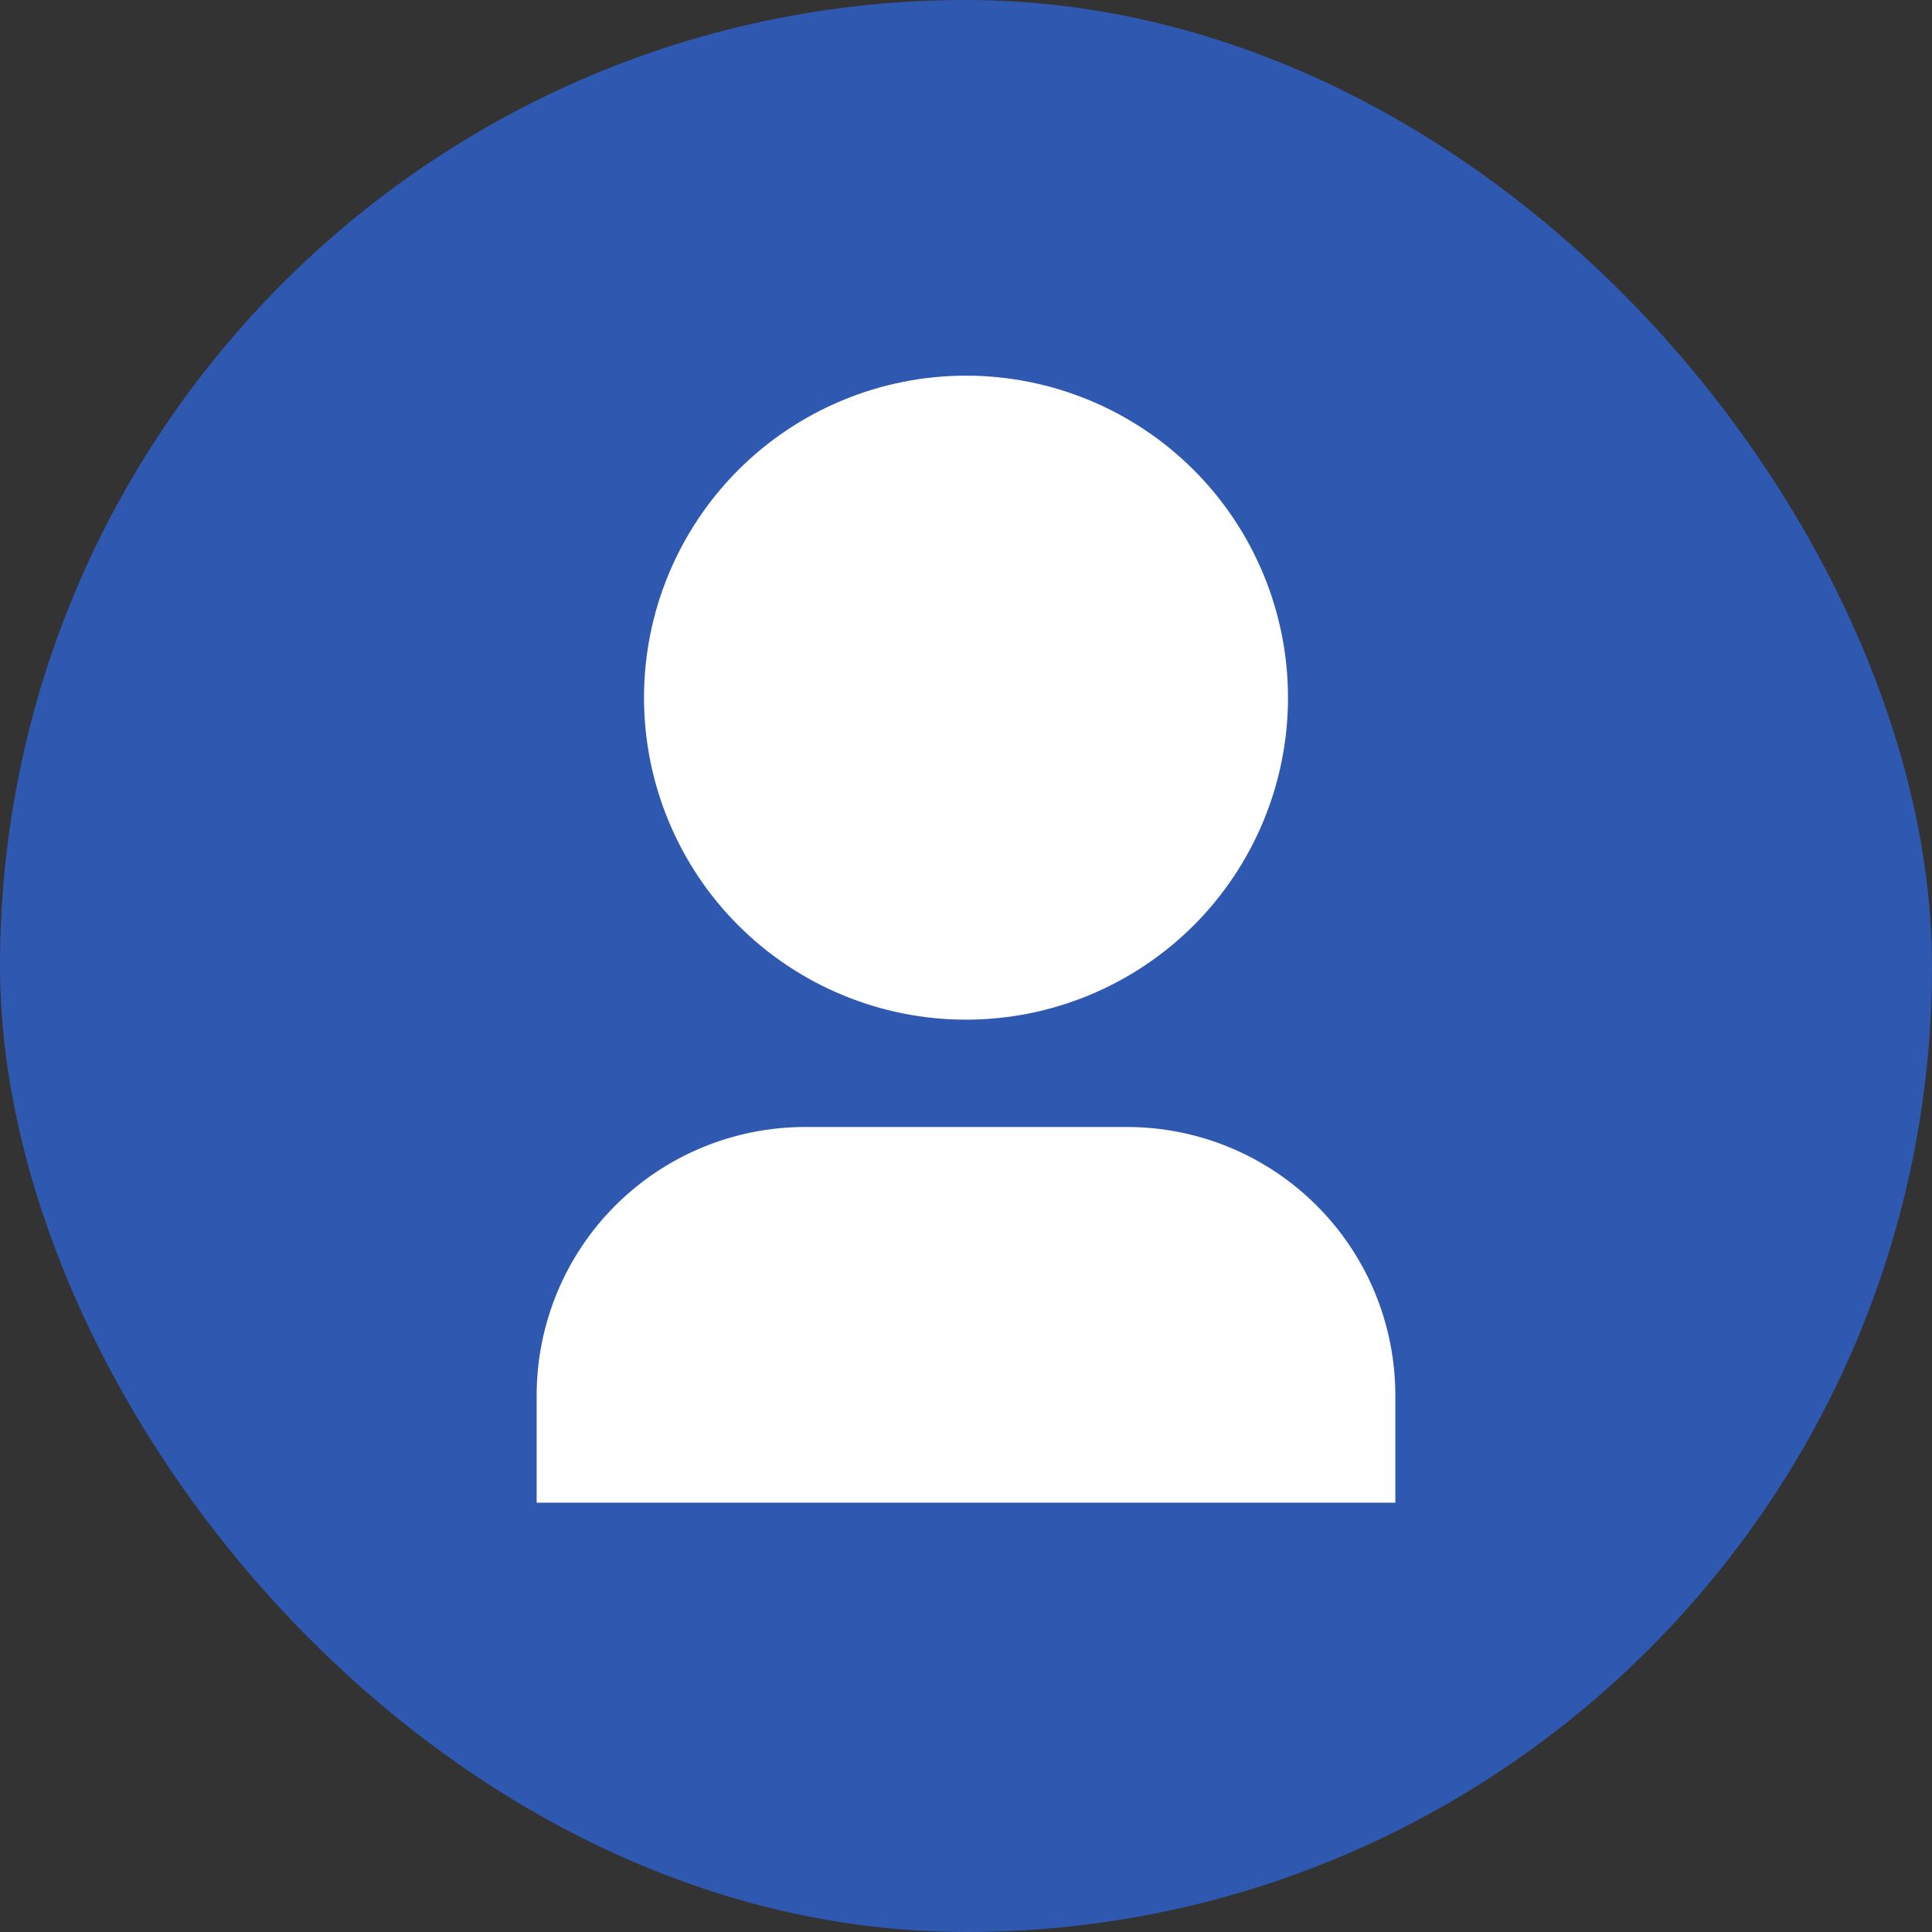
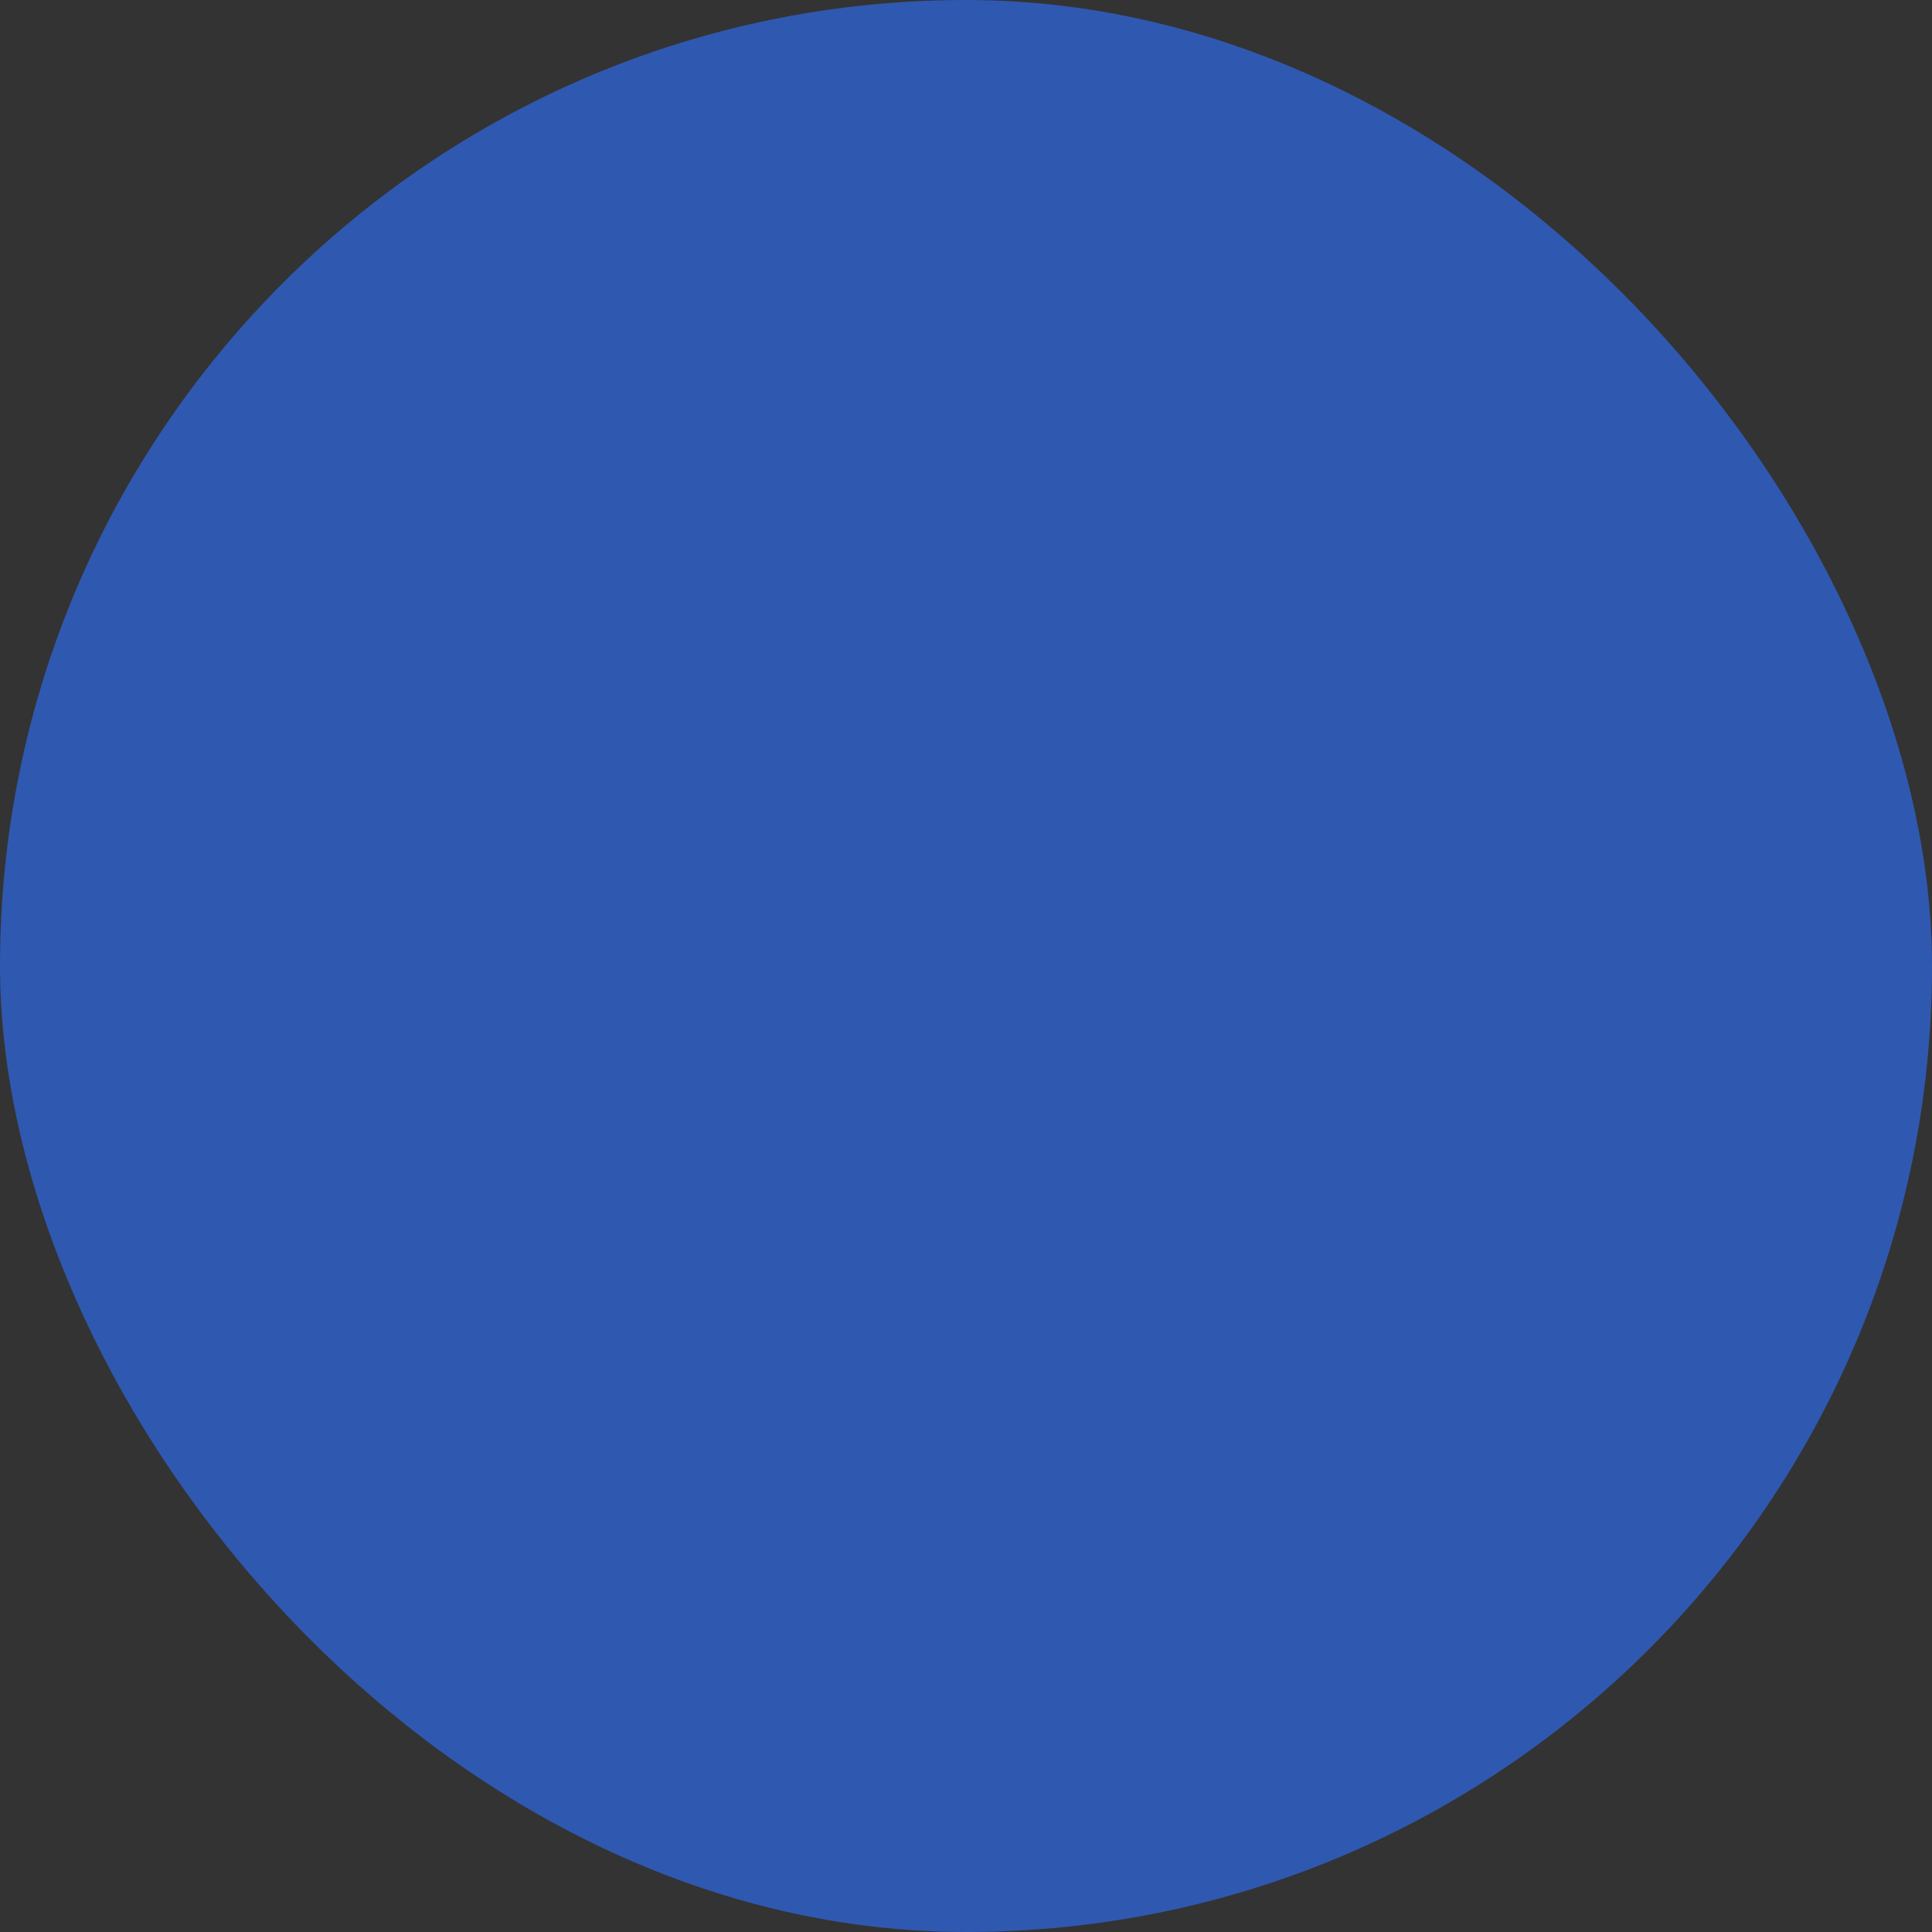
<svg xmlns="http://www.w3.org/2000/svg" width="36" height="36" viewBox="0 0 36 36" fill="none">
  <rect x="0" y="0" width="36" height="36" fill="#333333" stroke="none" />
  <rect width="36" height="36" rx="18" fill="#2F58B0" />
  <g clip-path="url(#clip0_152_1787)">
-     <path d="M26 28H10V26C10 24.674 10.527 23.402 11.464 22.465C12.402 21.527 13.674 21 15 21H21C22.326 21 23.598 21.527 24.535 22.465C25.473 23.402 26 24.674 26 26V28ZM18 19C17.212 19 16.432 18.845 15.704 18.543C14.976 18.242 14.315 17.8 13.757 17.243C13.2 16.686 12.758 16.024 12.457 15.296C12.155 14.568 12 13.788 12 13C12 12.212 12.155 11.432 12.457 10.704C12.758 9.976 13.2 9.315 13.757 8.757C14.315 8.2 14.976 7.758 15.704 7.457C16.432 7.155 17.212 7 18 7C19.591 7 21.117 7.632 22.243 8.757C23.368 9.883 24 11.409 24 13C24 14.591 23.368 16.117 22.243 17.243C21.117 18.368 19.591 19 18 19Z" fill="white" />
-   </g>
+     </g>
  <defs>
    <clipPath id="clip0_152_1787">
      <rect width="24" height="24" fill="white" transform="translate(6 6)" />
    </clipPath>
  </defs>
</svg>